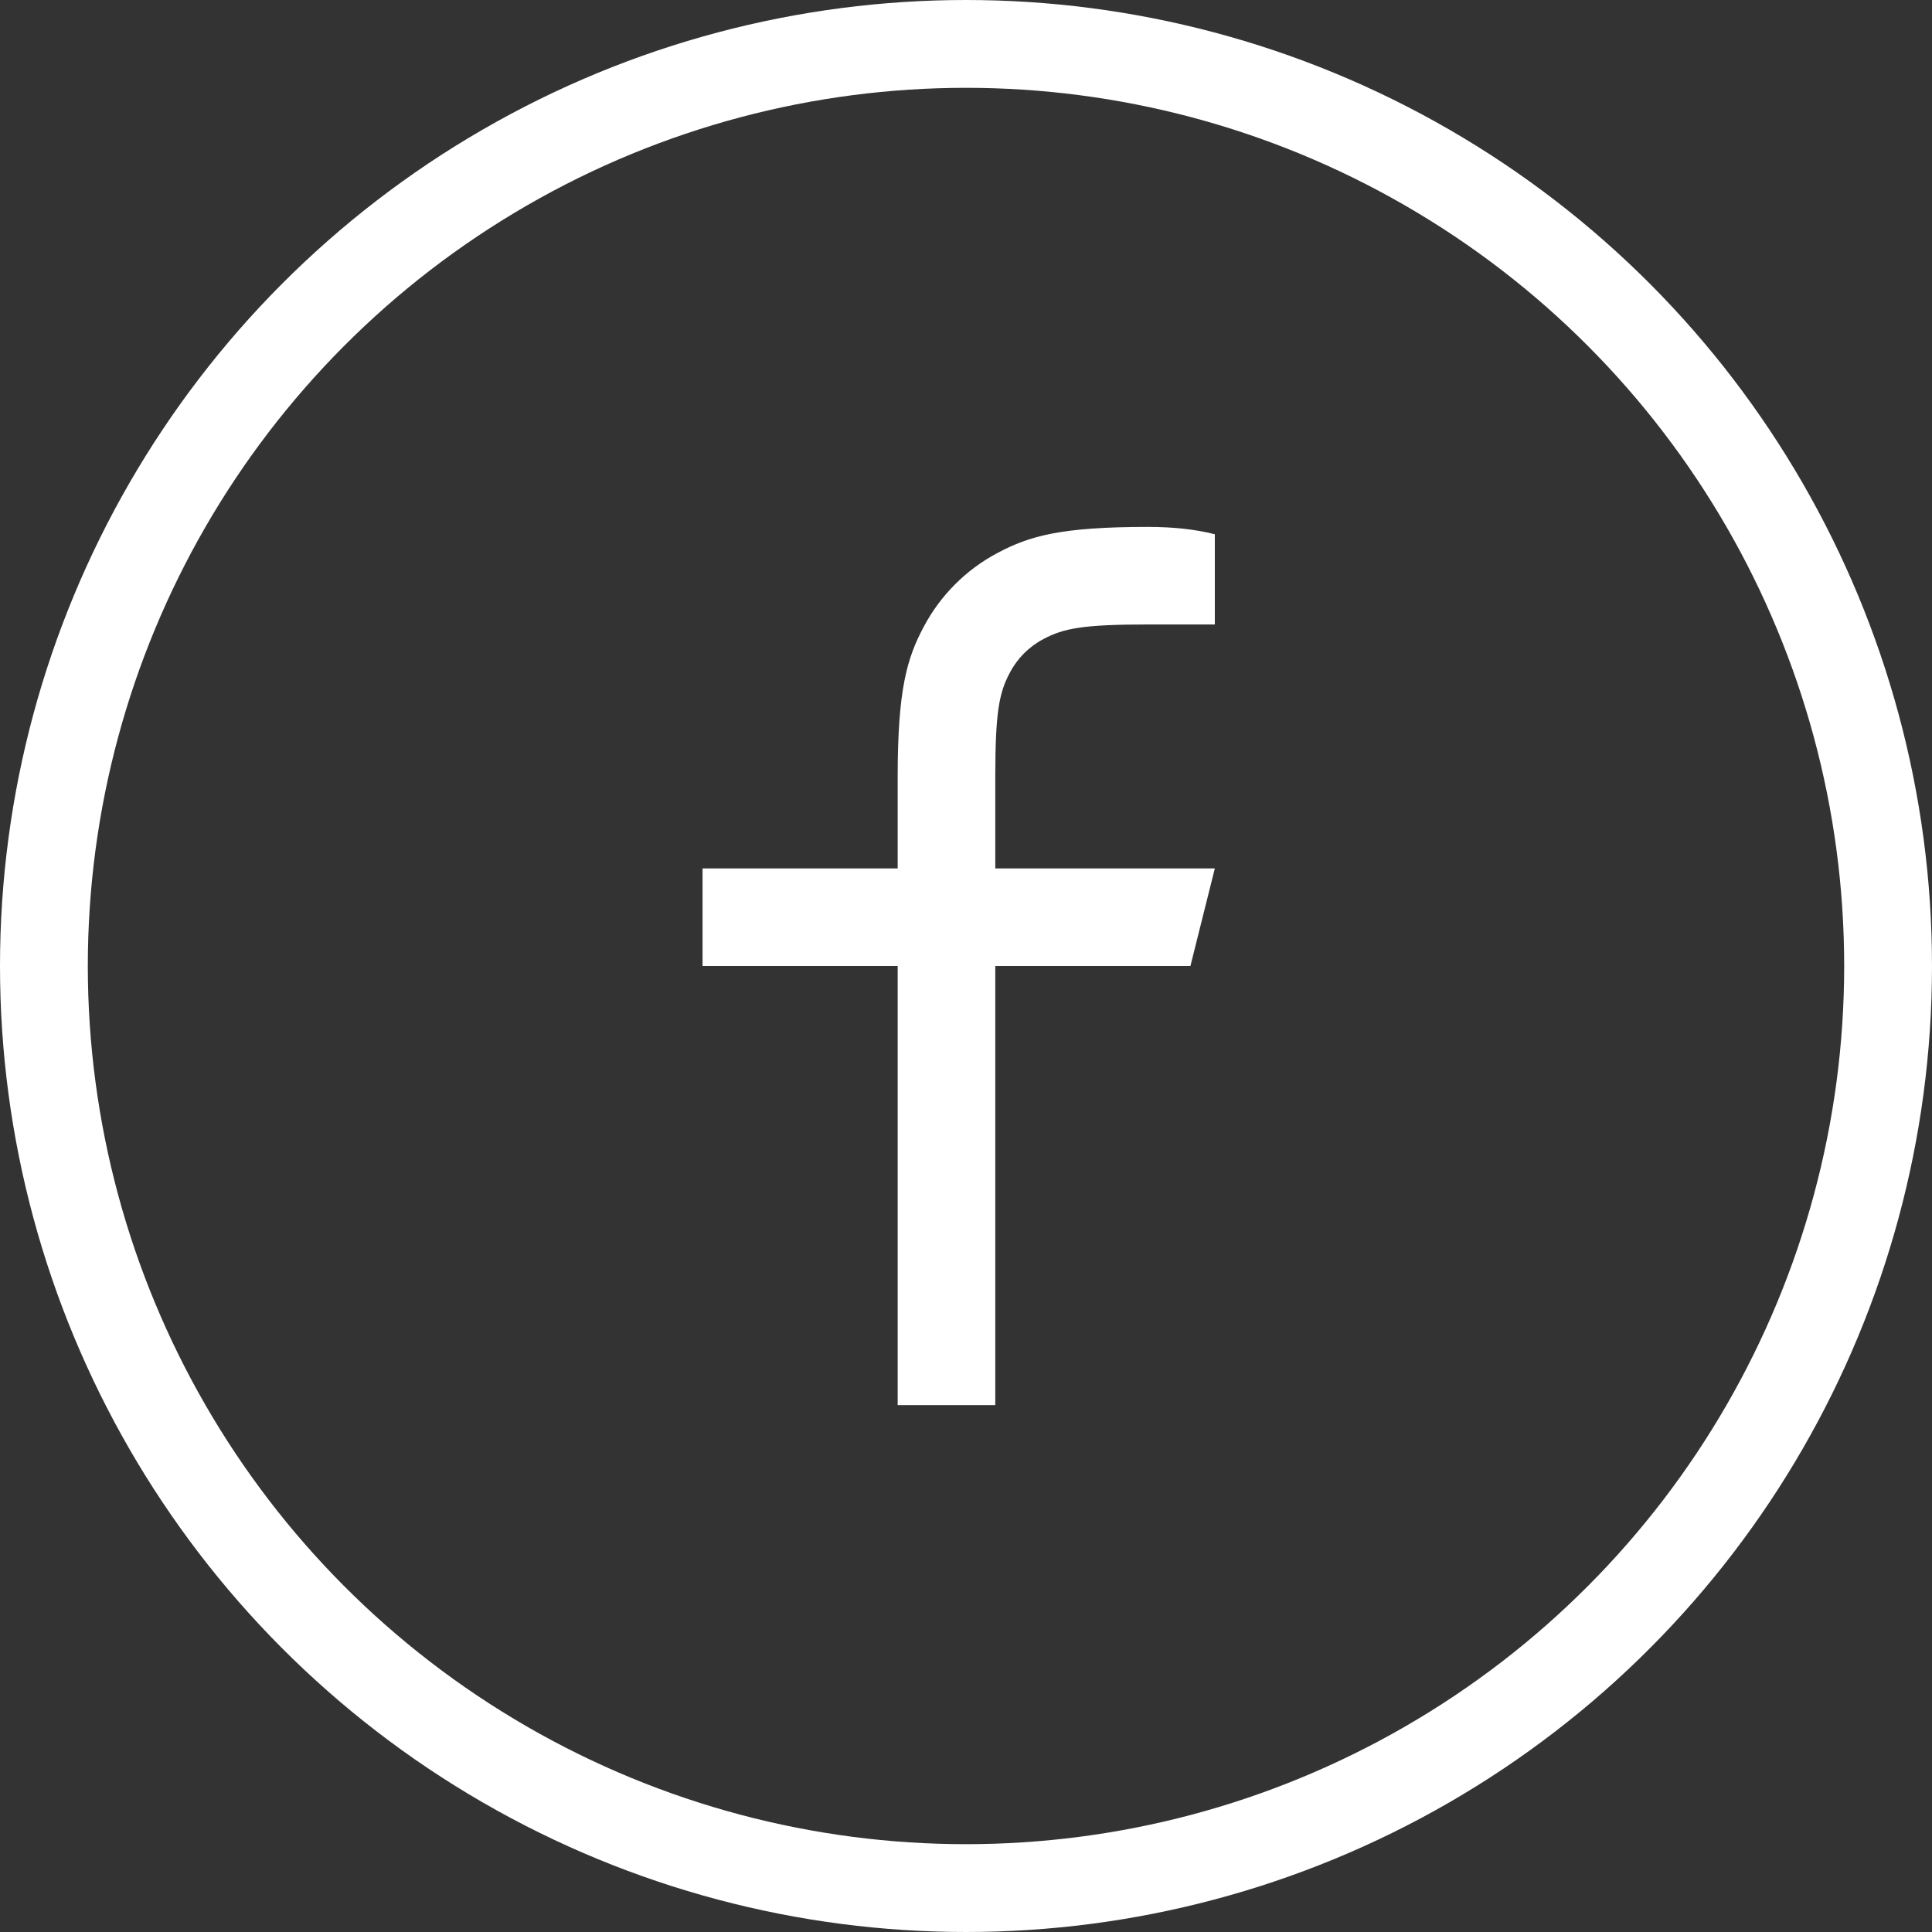
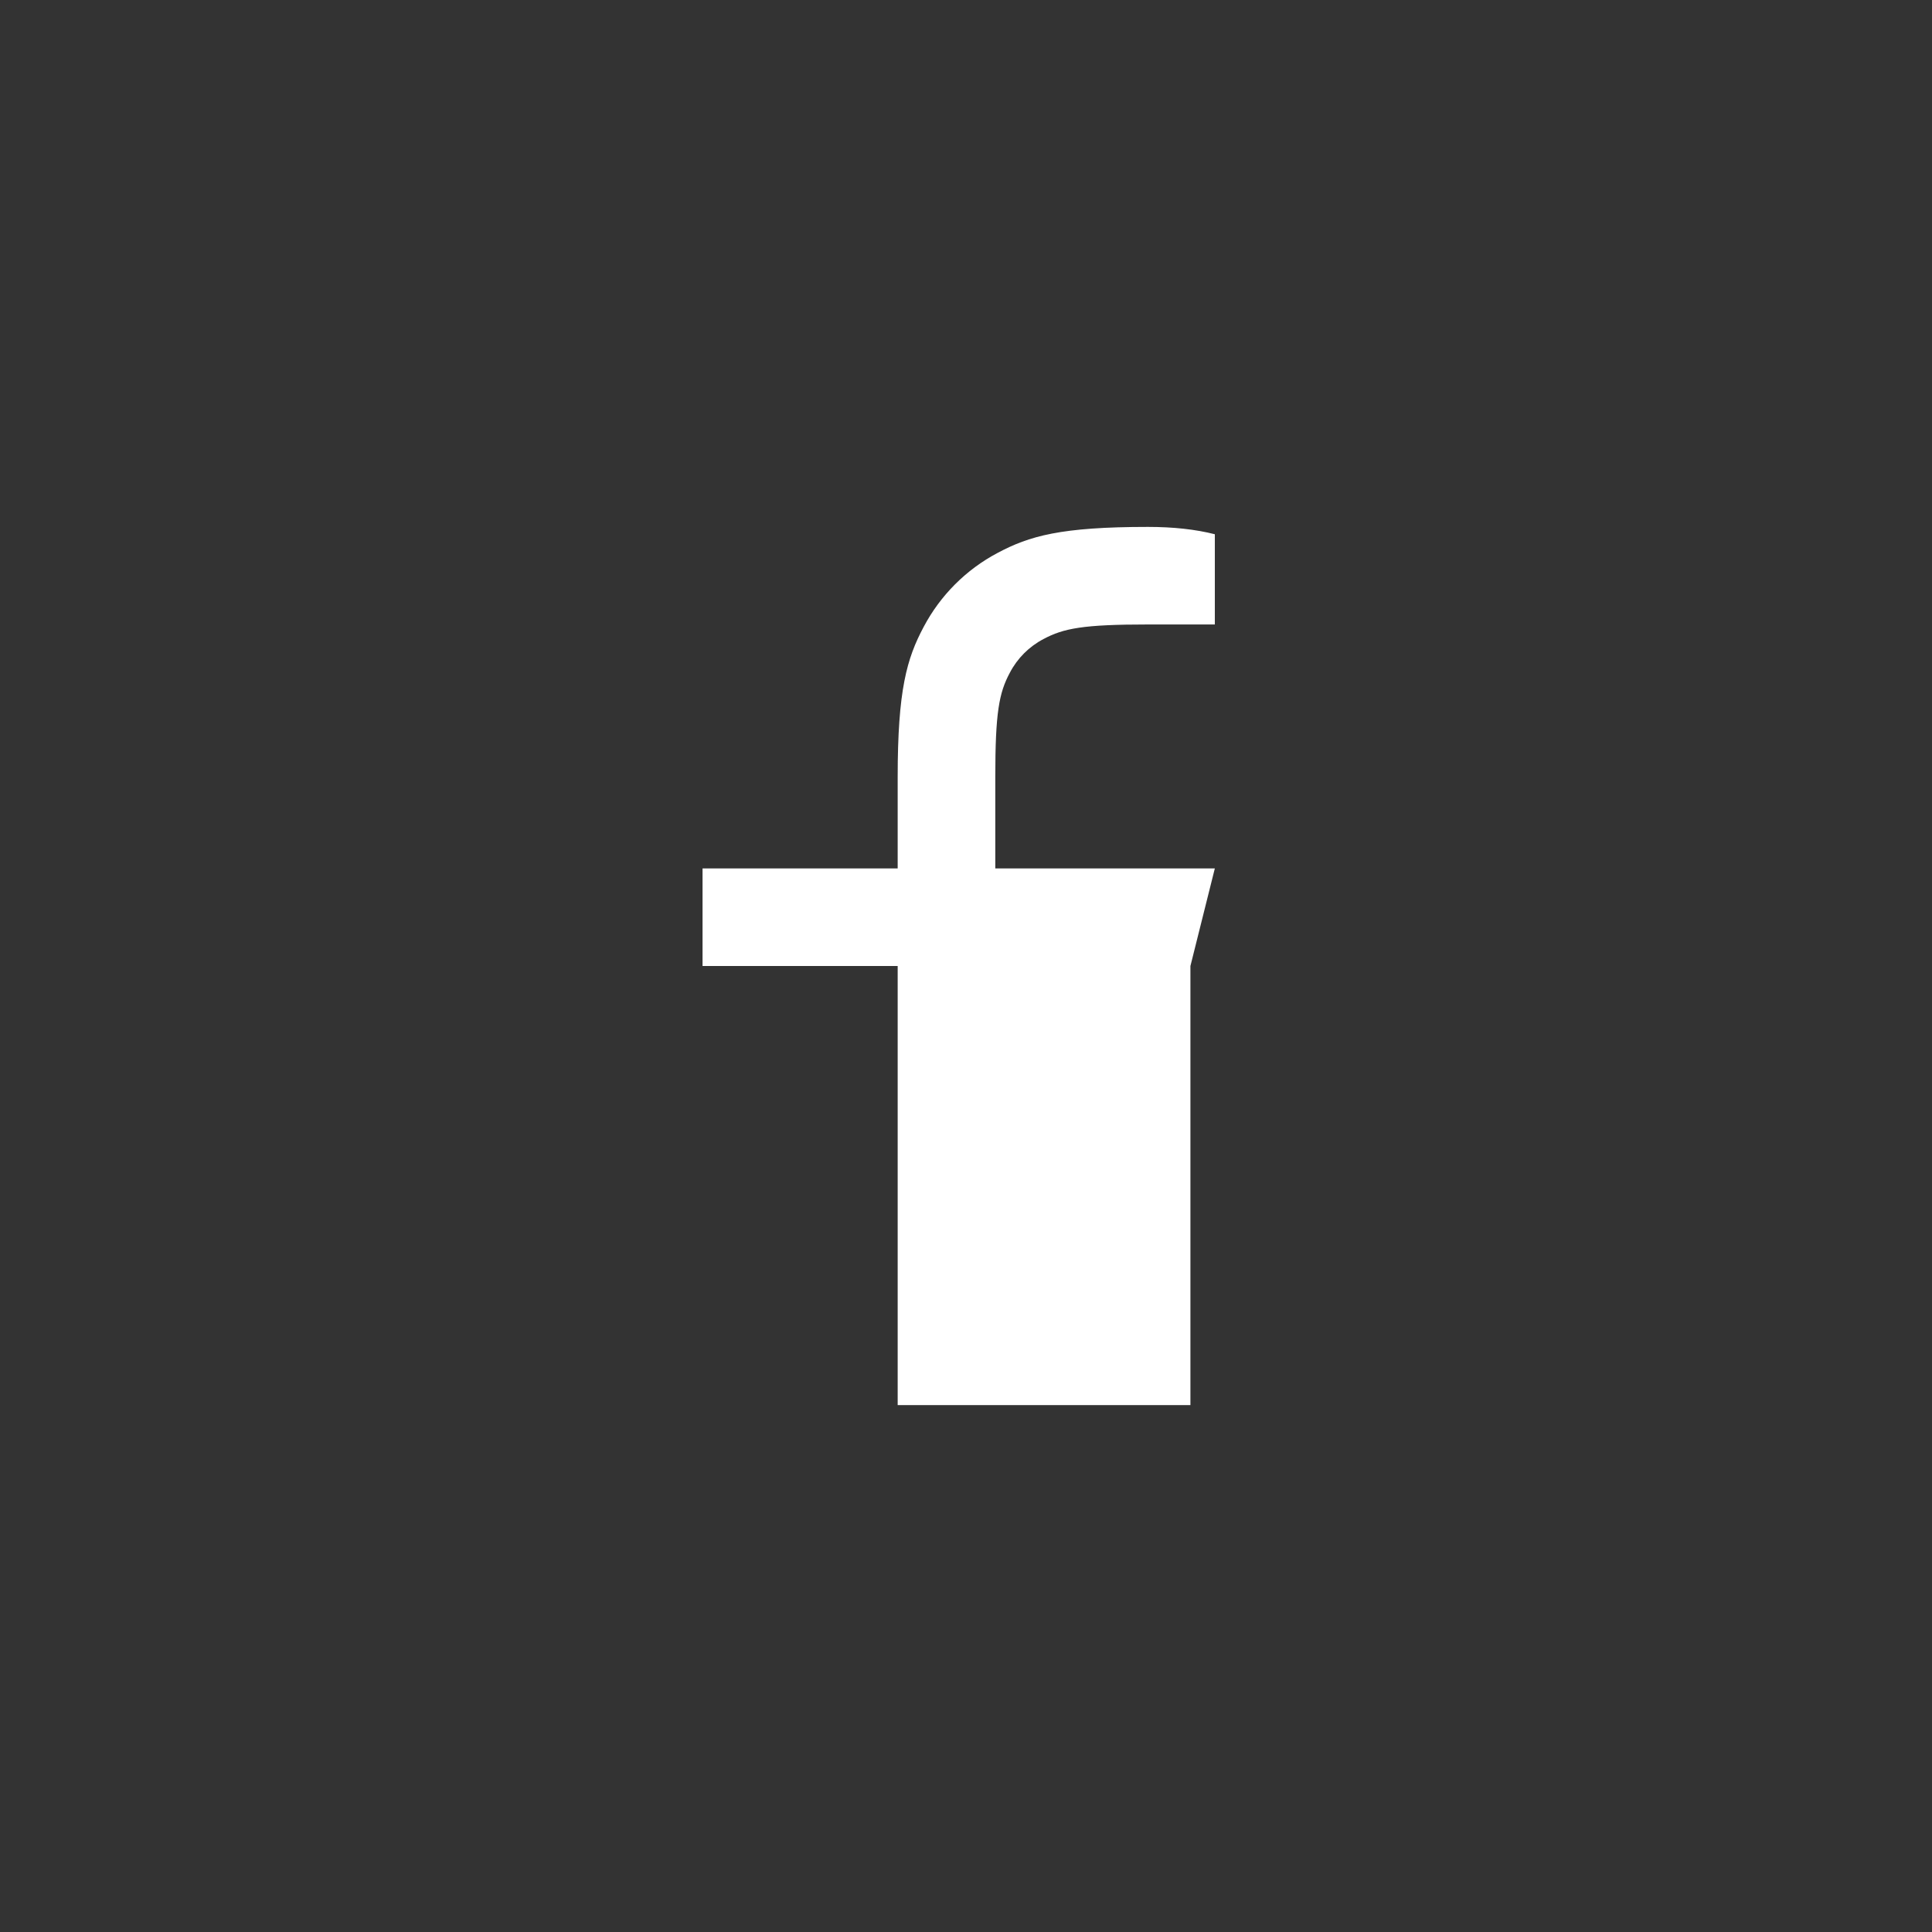
<svg xmlns="http://www.w3.org/2000/svg" width="44" height="44" viewBox="0 0 44 44" fill="none">
  <rect x="0" y="0" width="44" height="44" fill="#333333" stroke="none" />
-   <path d="M22.667 19.778H27.667L27.111 22H22.667V32H20.444V22H16V19.778H20.444V17.698C20.444 15.717 20.651 14.998 21.038 14.273C21.417 13.558 22.002 12.972 22.718 12.593C23.442 12.207 24.161 12 26.142 12C26.722 12 27.231 12.056 27.667 12.167V14.222H26.142C24.671 14.222 24.223 14.309 23.766 14.553C23.437 14.725 23.169 14.993 22.998 15.322C22.753 15.779 22.667 16.227 22.667 17.698V19.778Z" fill="white" />
-   <circle cx="22" cy="22" r="21" stroke="white" stroke-width="2" />
+   <path d="M22.667 19.778H27.667L27.111 22V32H20.444V22H16V19.778H20.444V17.698C20.444 15.717 20.651 14.998 21.038 14.273C21.417 13.558 22.002 12.972 22.718 12.593C23.442 12.207 24.161 12 26.142 12C26.722 12 27.231 12.056 27.667 12.167V14.222H26.142C24.671 14.222 24.223 14.309 23.766 14.553C23.437 14.725 23.169 14.993 22.998 15.322C22.753 15.779 22.667 16.227 22.667 17.698V19.778Z" fill="white" />
</svg>